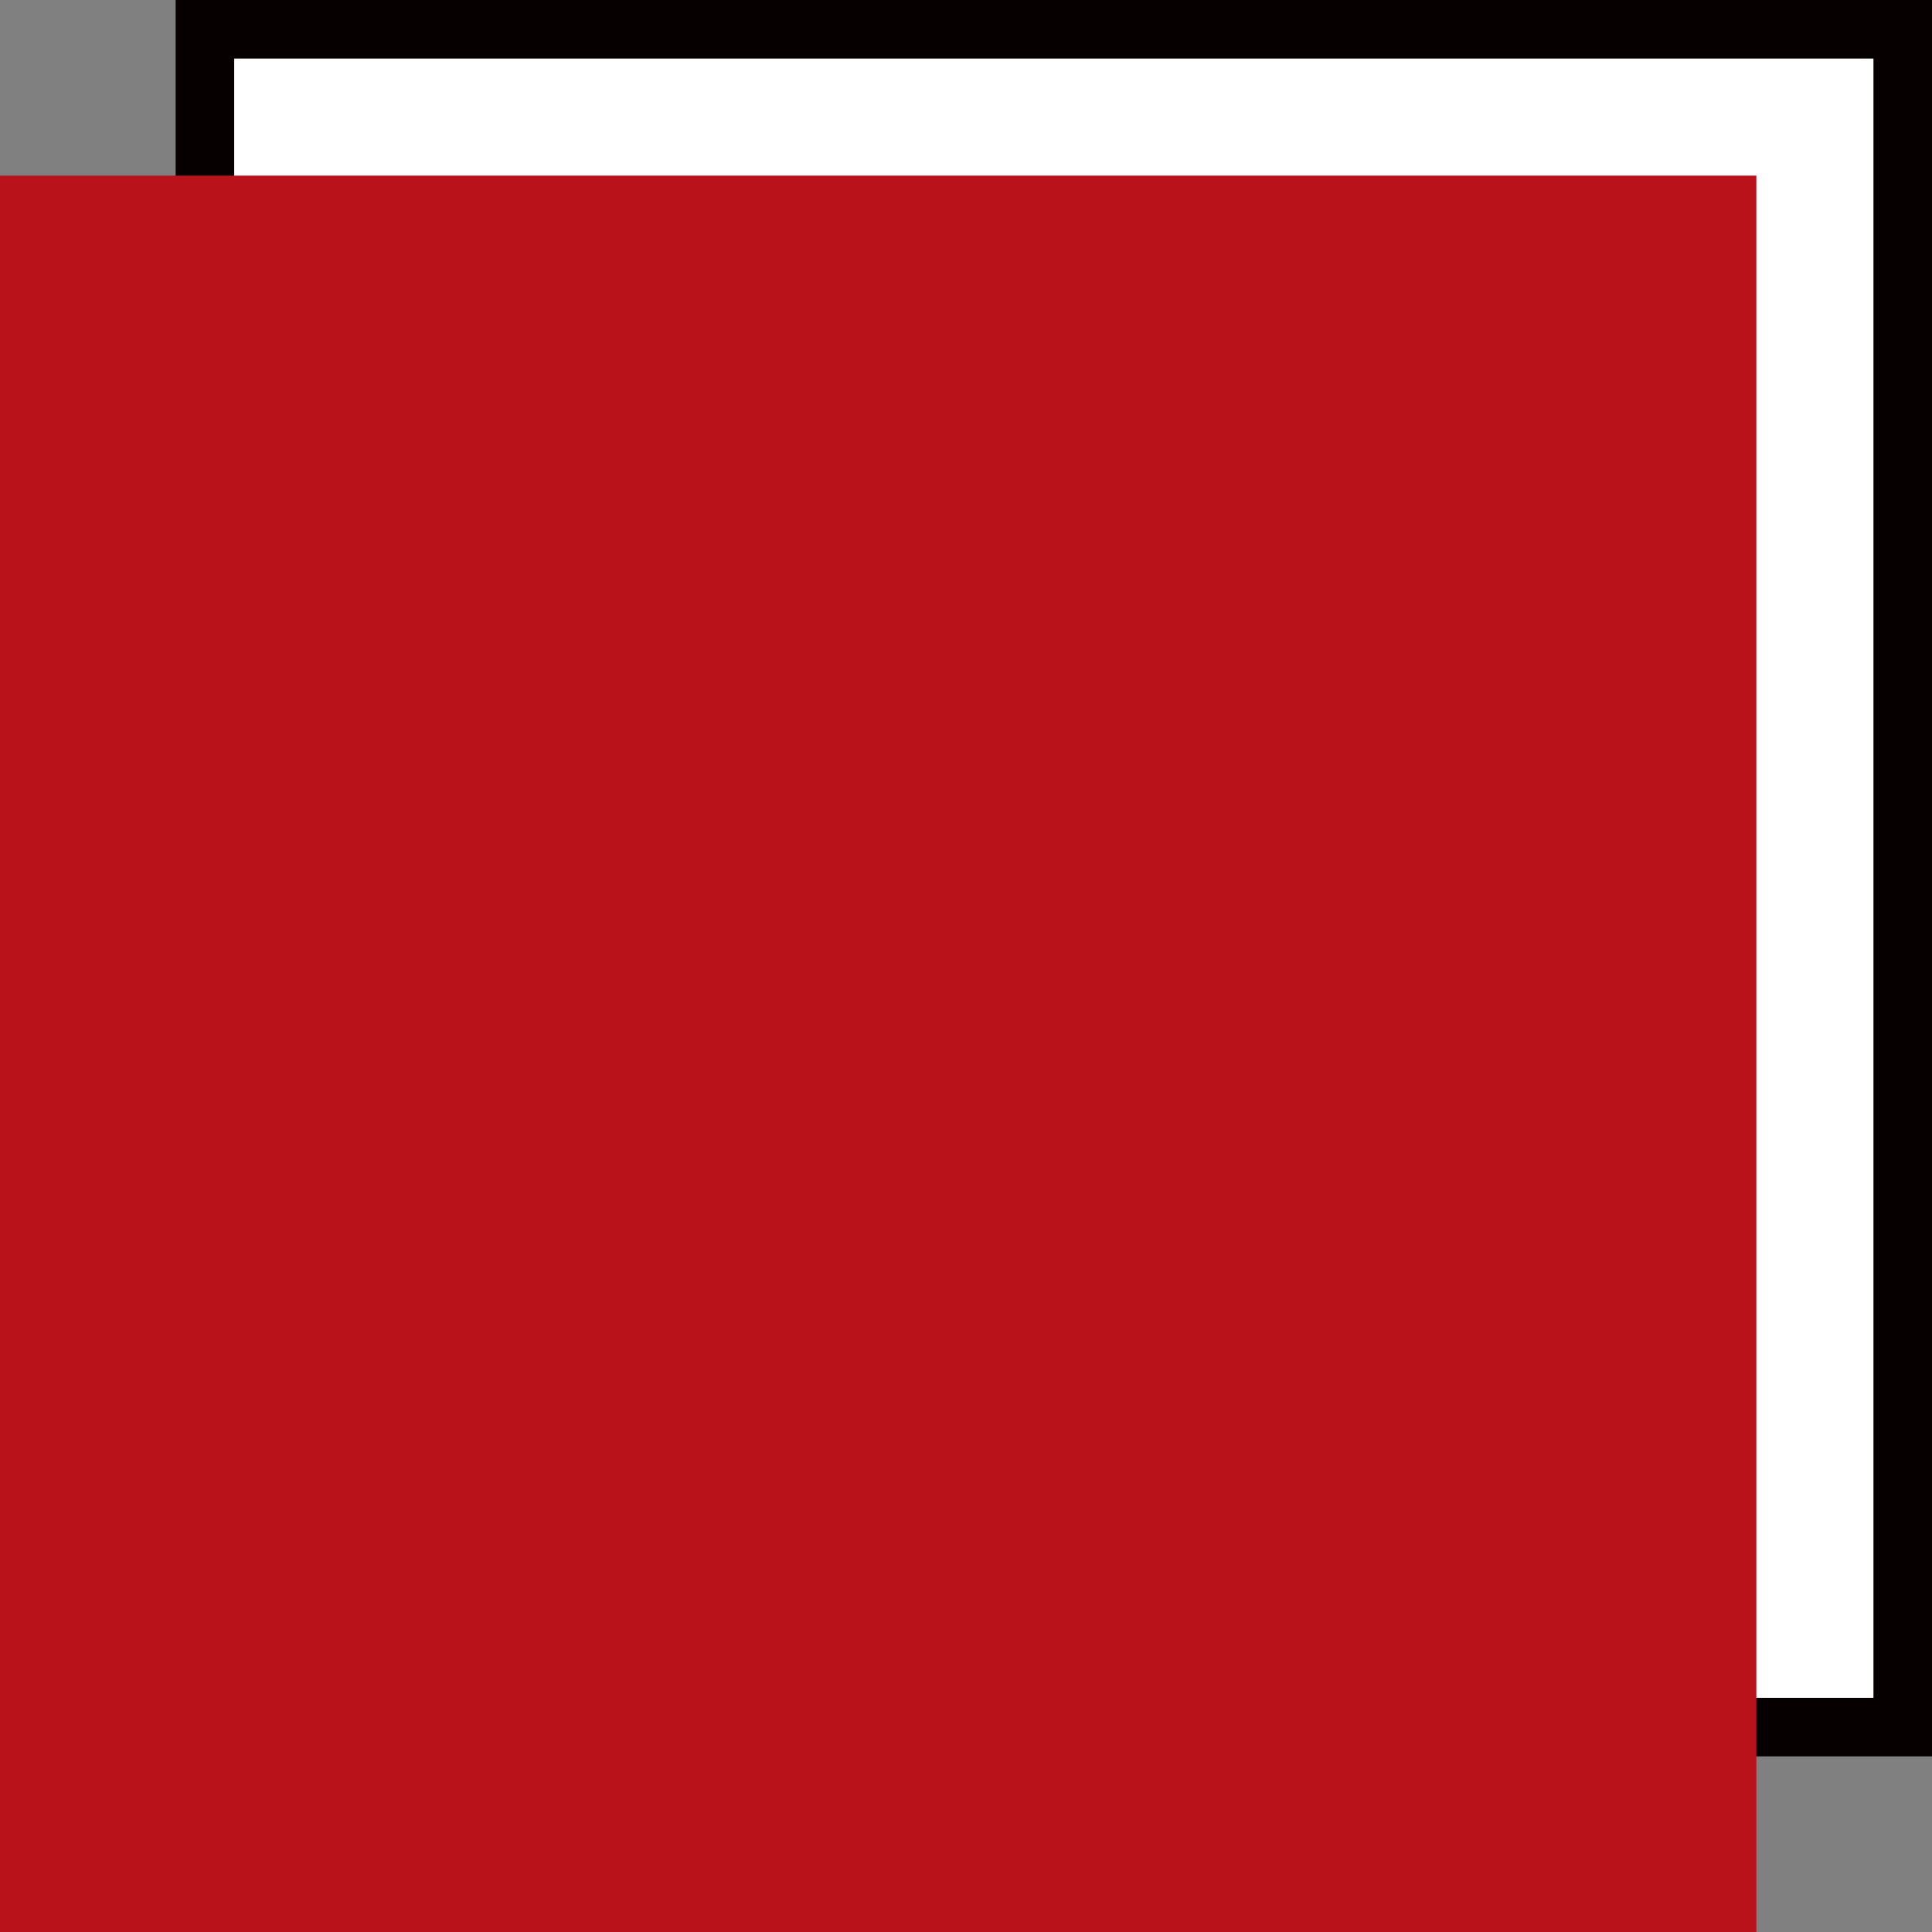
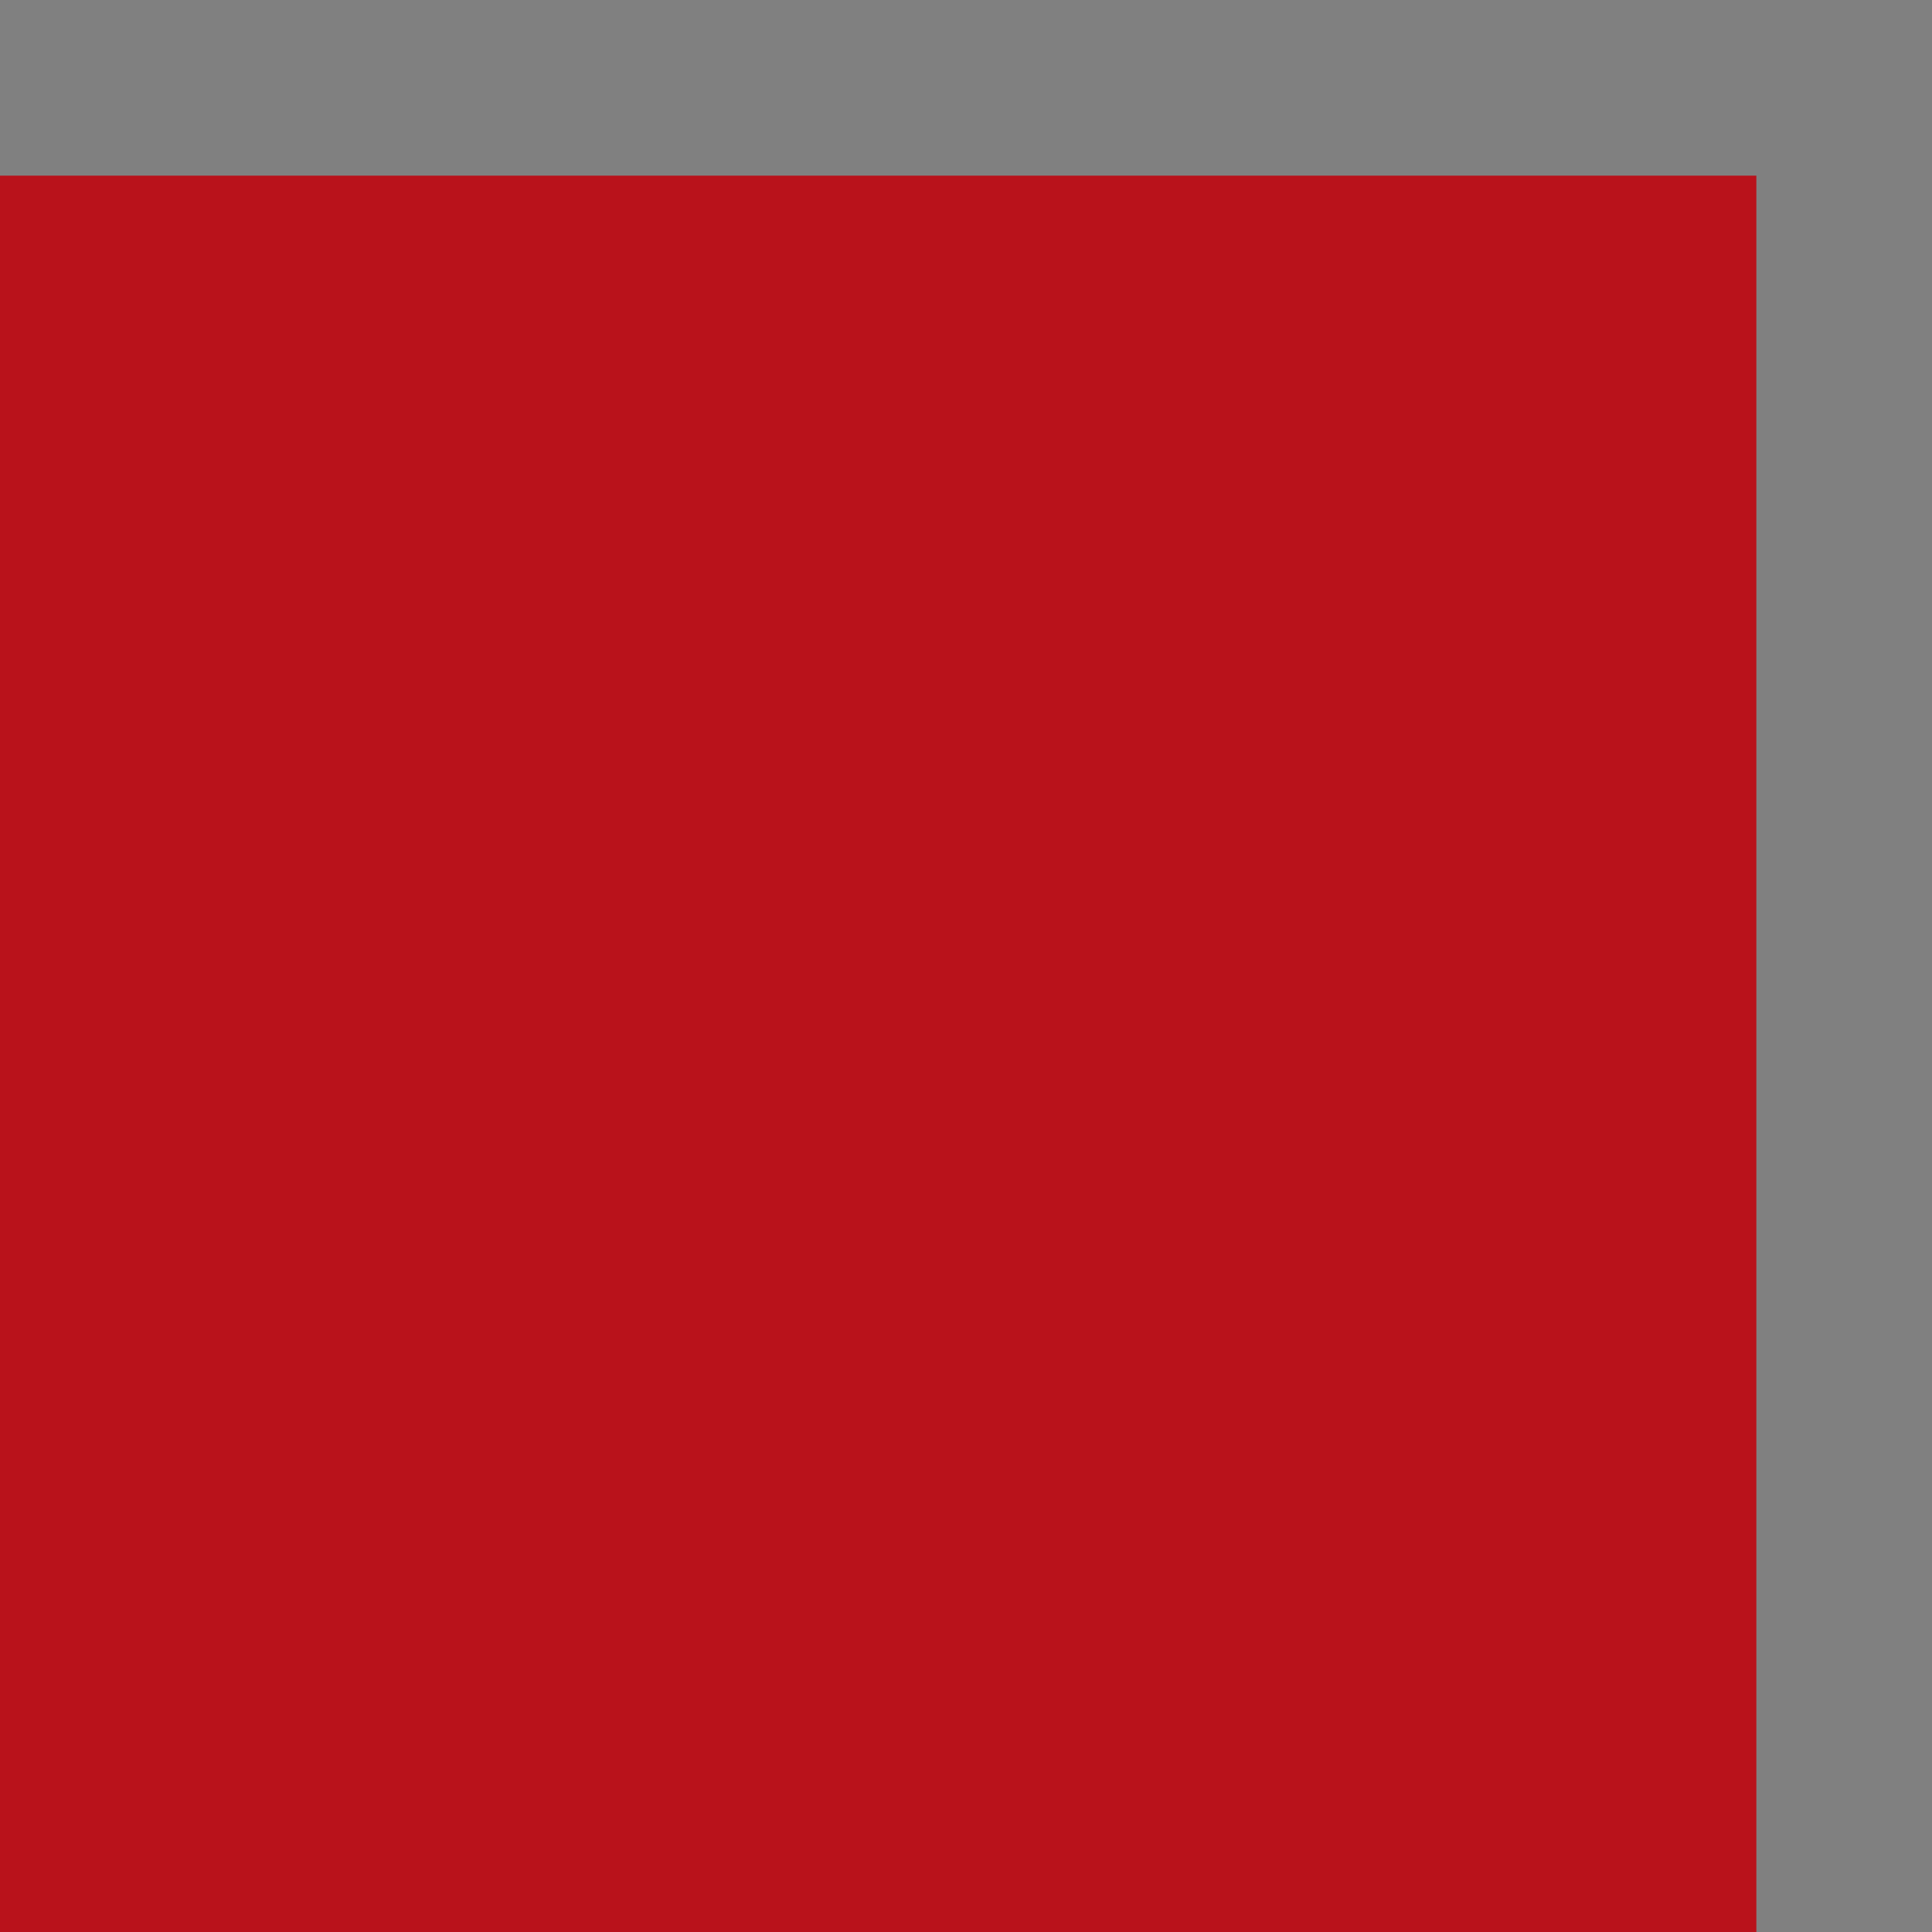
<svg xmlns="http://www.w3.org/2000/svg" width="33" height="33" viewBox="0 0 33 33" fill="none">
  <rect x="0" y="0" width="33" height="33" fill="#808080" stroke="none" />
-   <rect x="3.5" y="0.5" width="29" height="29" fill="white" stroke="#070000" />
  <rect y="3" width="30" height="30" fill="#B9121B" />
</svg>